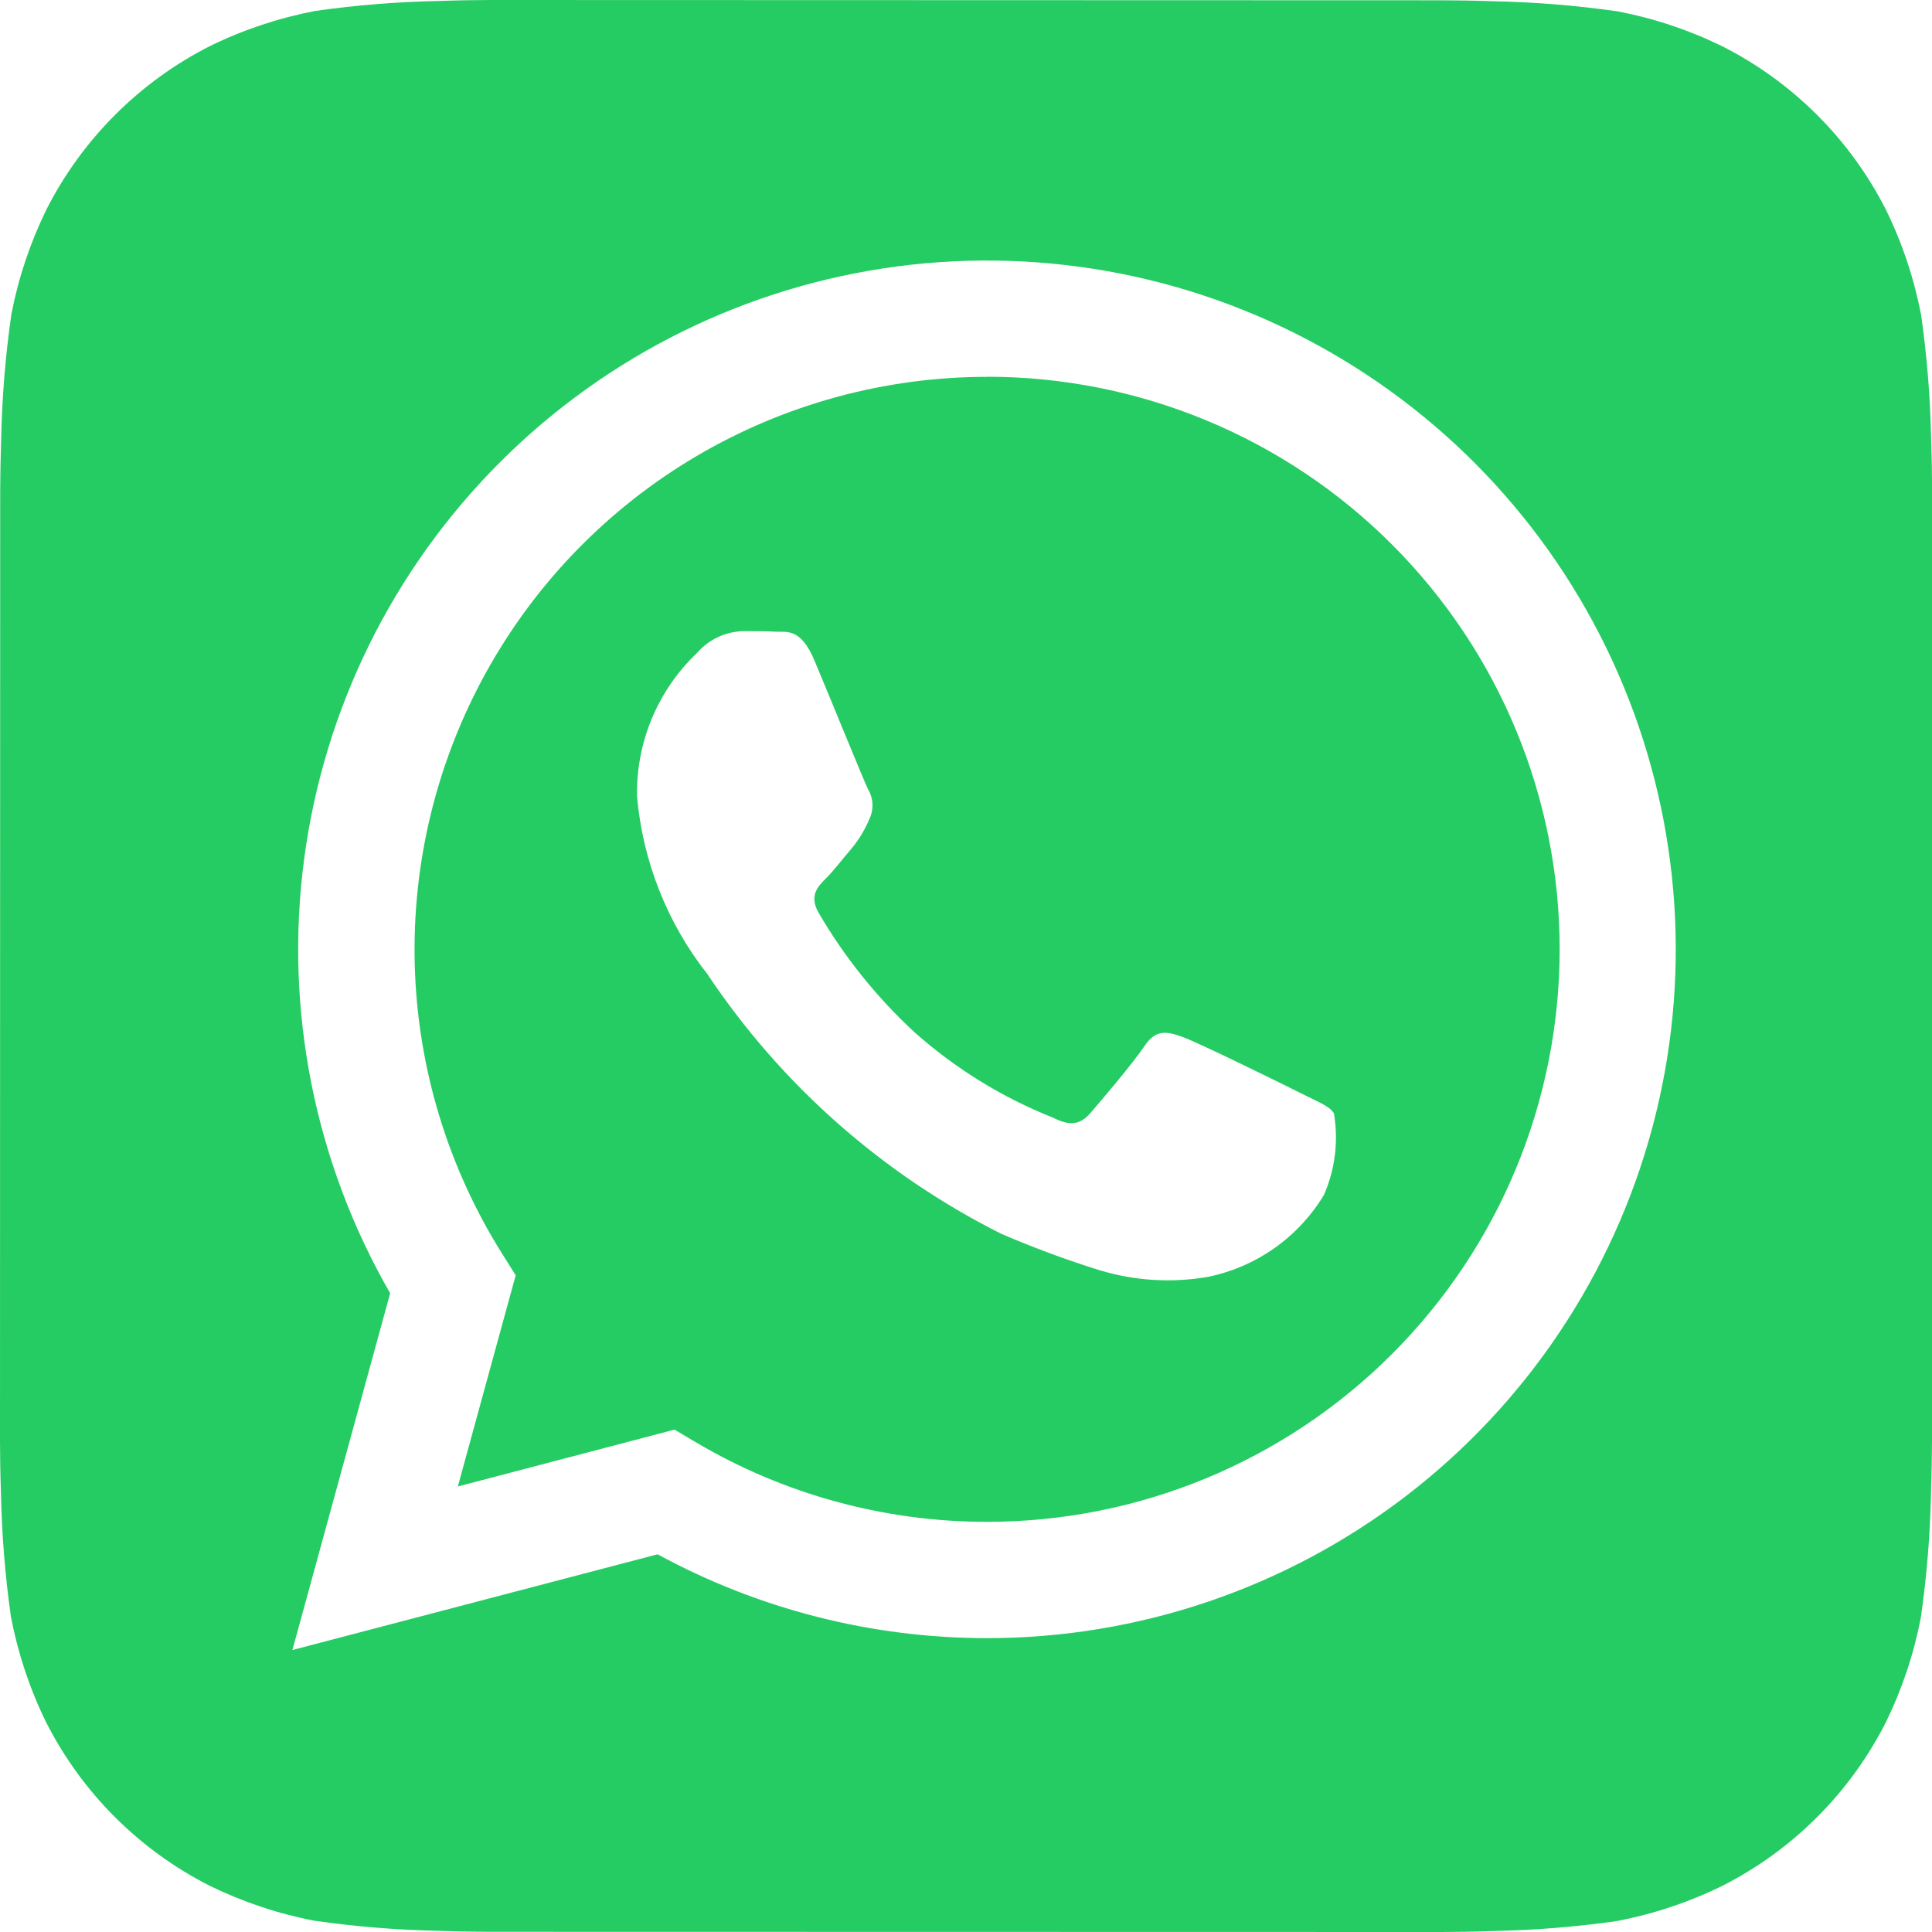
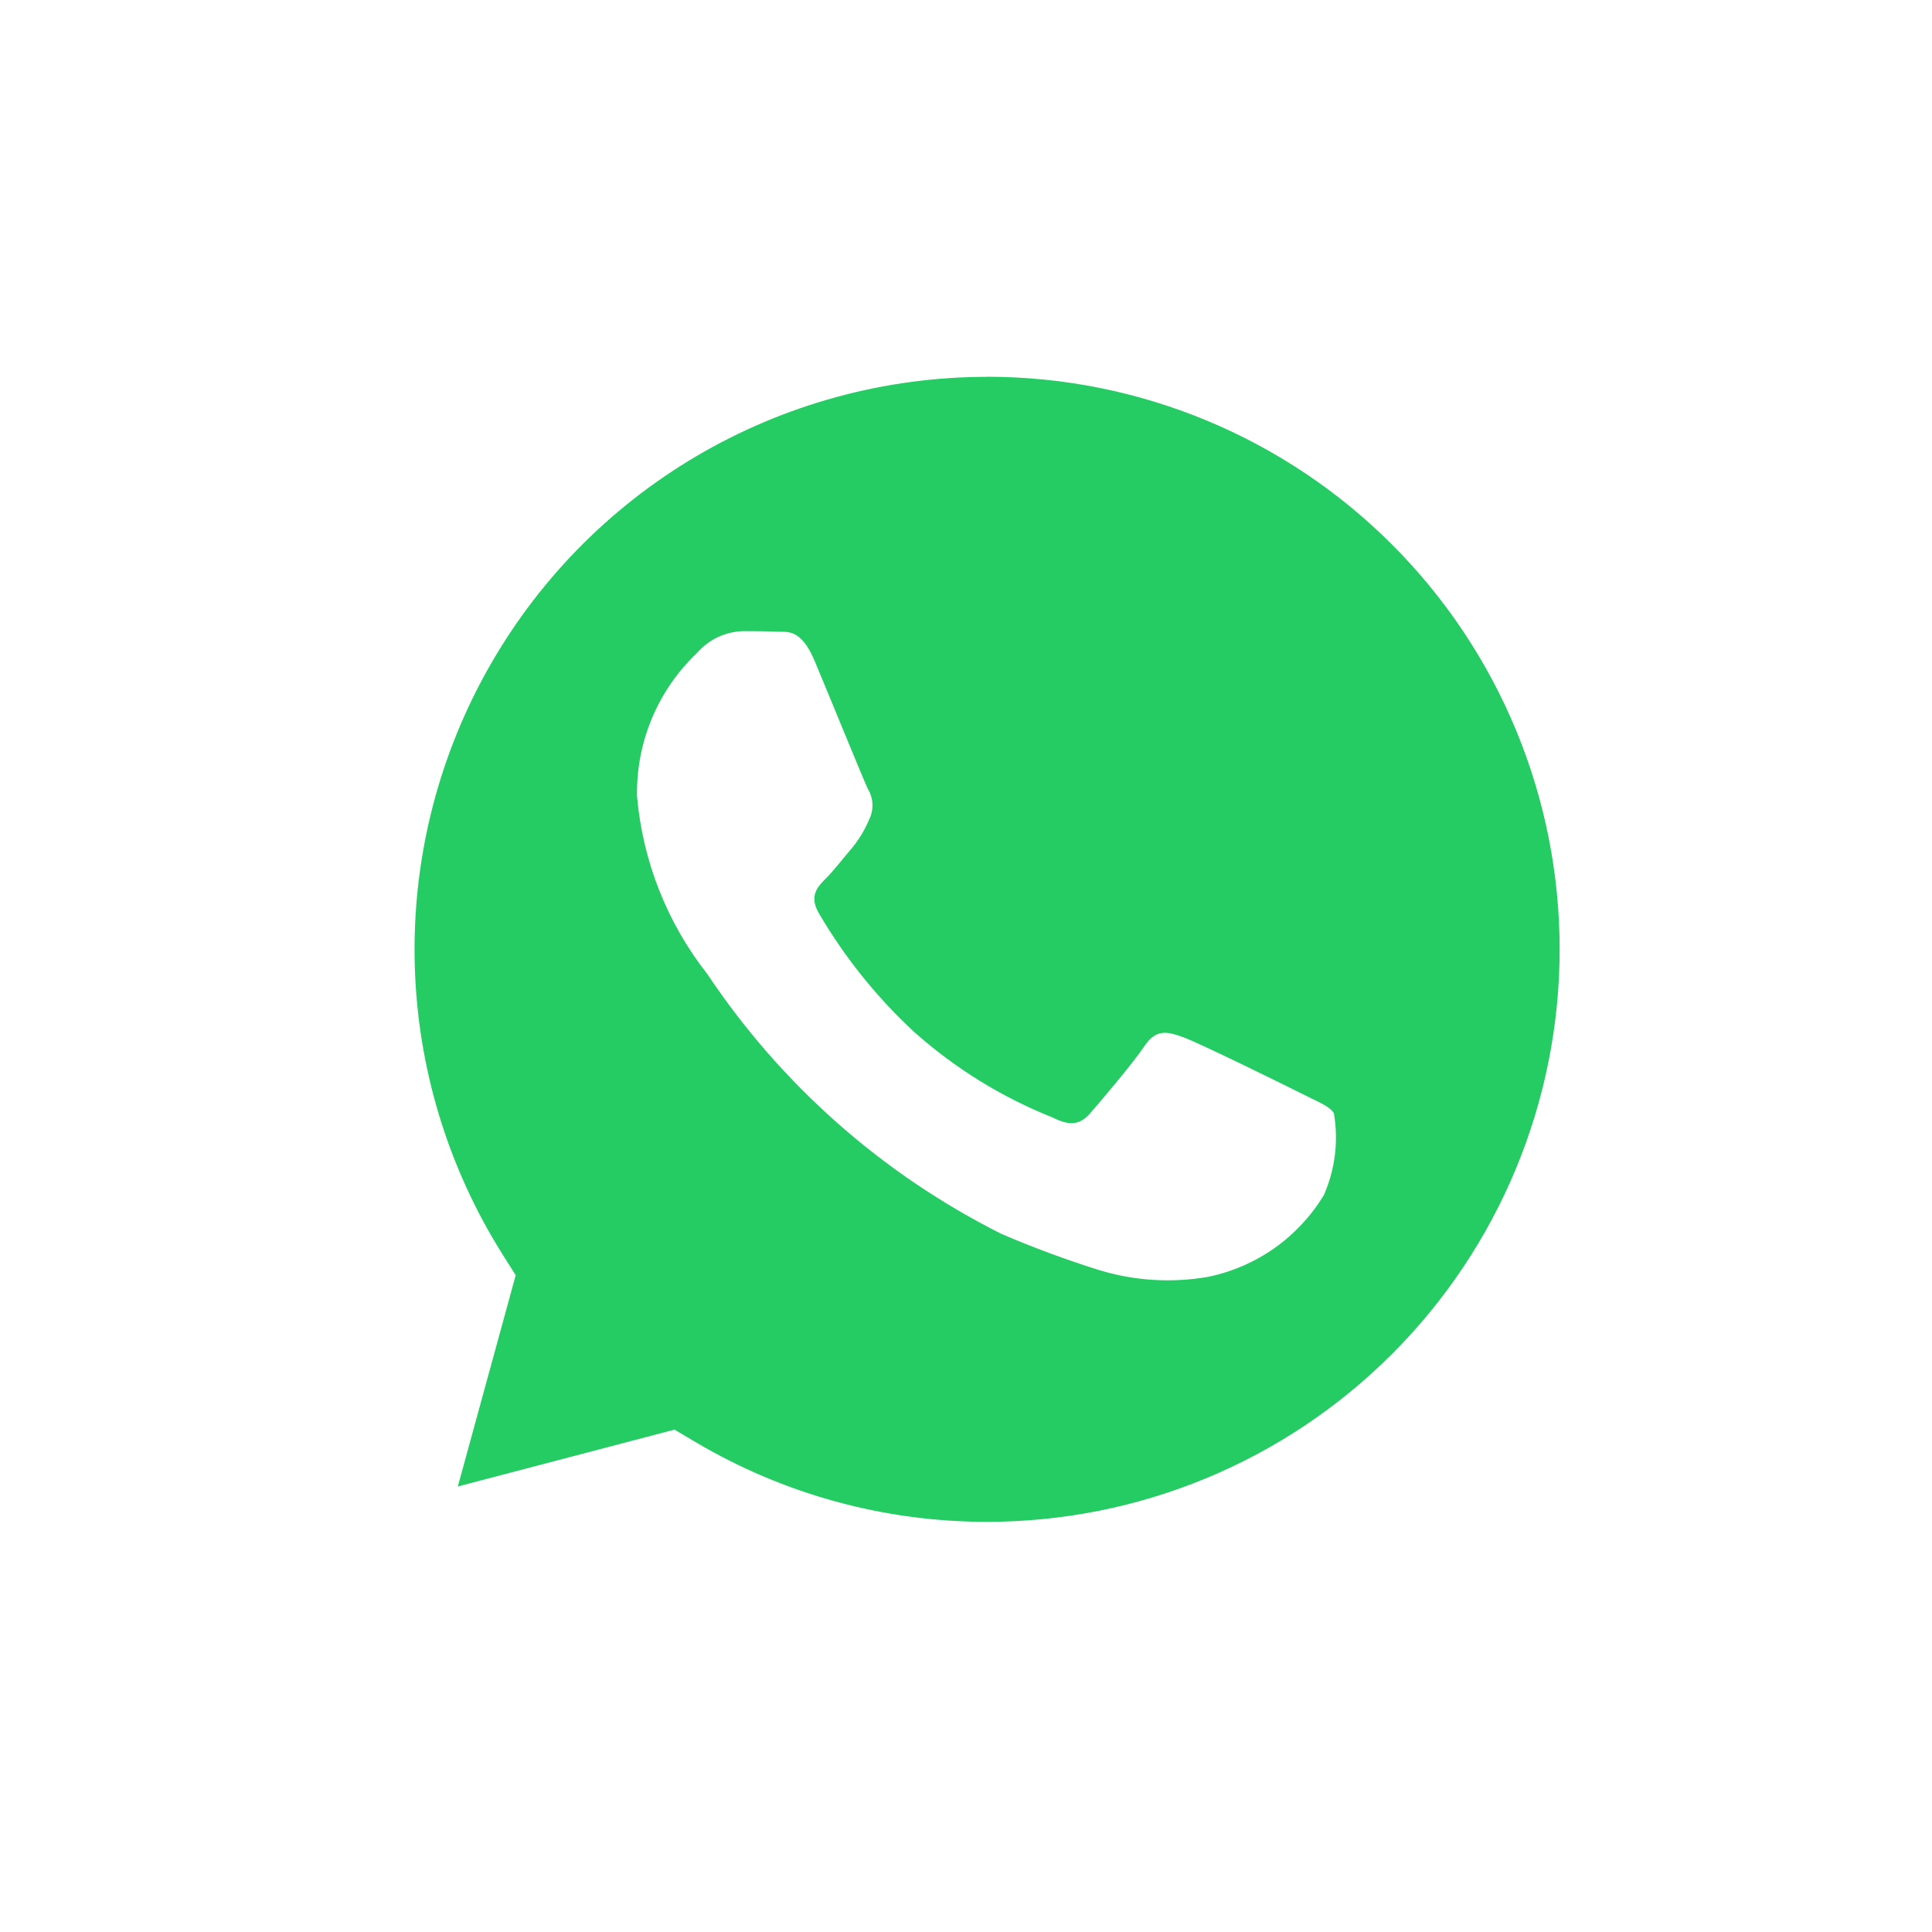
<svg xmlns="http://www.w3.org/2000/svg" width="40" height="40" viewBox="0 0 40 40" fill="none">
-   <path d="M39.982 9.094C39.965 8.236 39.897 7.38 39.776 6.53C39.632 5.774 39.388 5.041 39.05 4.35C38.31 2.889 37.123 1.701 35.662 0.96C34.975 0.623 34.247 0.38 33.496 0.236C32.639 0.113 31.776 0.043 30.912 0.026C30.546 0.012 30.072 0.006 29.852 0.006L10.155 0C9.934 0 9.46 0.006 9.094 0.02C8.236 0.037 7.38 0.105 6.53 0.226C5.774 0.37 5.041 0.614 4.35 0.952C2.889 1.692 1.701 2.879 0.96 4.34C0.624 5.027 0.38 5.755 0.236 6.506C0.112 7.363 0.042 8.226 0.024 9.09C0.012 9.456 0.004 9.931 0.004 10.15L0 29.848C0 30.067 0.006 30.541 0.02 30.907C0.037 31.766 0.105 32.622 0.226 33.472C0.37 34.227 0.614 34.961 0.952 35.652C1.692 37.113 2.879 38.301 4.34 39.042C5.027 39.378 5.755 39.622 6.506 39.766C7.363 39.889 8.226 39.959 9.09 39.976C9.456 39.99 9.931 39.996 10.15 39.996L29.848 40C30.067 40 30.541 39.994 30.907 39.98C31.766 39.963 32.622 39.895 33.472 39.774C34.227 39.63 34.961 39.386 35.652 39.048C37.114 38.308 38.302 37.121 39.044 35.66C39.38 34.973 39.624 34.245 39.768 33.494C39.892 32.638 39.962 31.774 39.98 30.91C39.992 30.544 40 30.07 40 29.849L40.002 10.155C40.002 9.934 39.996 9.46 39.982 9.094ZM20.435 33.916H20.429C18.048 33.915 15.706 33.318 13.615 32.18L6.054 34.162L8.078 26.775C6.511 24.056 5.885 20.895 6.297 17.784C6.709 14.672 8.136 11.783 10.357 9.565C12.577 7.347 15.468 5.924 18.58 5.515C21.692 5.107 24.852 5.737 27.569 7.308C30.287 8.878 32.411 11.301 33.611 14.201C34.811 17.101 35.021 20.317 34.209 23.348C33.396 26.38 31.605 29.059 29.115 30.969C26.625 32.88 23.574 33.916 20.435 33.916Z" fill="#25CC63" />
  <path d="M20.441 7.802C18.323 7.802 16.244 8.369 14.419 9.444C12.594 10.519 11.091 12.064 10.066 13.917C9.04 15.77 8.53 17.864 8.587 19.981C8.645 22.098 9.269 24.161 10.395 25.955L10.677 26.403L9.479 30.776L13.965 29.599L14.397 29.855C16.223 30.937 18.306 31.508 20.429 31.508H20.435C23.579 31.508 26.594 30.26 28.817 28.037C31.041 25.815 32.29 22.8 32.291 19.656C32.291 16.512 31.043 13.497 28.82 11.274C26.598 9.05 23.583 7.801 20.439 7.8L20.441 7.802ZM27.409 24.743C27.147 25.176 26.798 25.55 26.385 25.842C25.971 26.133 25.501 26.336 25.005 26.437C24.256 26.566 23.488 26.518 22.761 26.297C22.072 26.082 21.394 25.831 20.731 25.545C18.27 24.31 16.173 22.457 14.645 20.167C13.811 19.107 13.305 17.826 13.189 16.483C13.179 15.928 13.285 15.378 13.5 14.866C13.715 14.355 14.034 13.894 14.437 13.513C14.556 13.377 14.702 13.267 14.865 13.19C15.029 13.114 15.206 13.072 15.387 13.067C15.623 13.067 15.861 13.067 16.069 13.079C16.289 13.089 16.581 12.995 16.869 13.691C17.169 14.403 17.881 16.157 17.969 16.335C18.025 16.428 18.058 16.534 18.063 16.643C18.068 16.752 18.046 16.861 17.999 16.959C17.909 17.173 17.789 17.373 17.643 17.553C17.463 17.761 17.269 18.017 17.109 18.177C16.929 18.355 16.745 18.547 16.951 18.903C17.486 19.819 18.154 20.651 18.933 21.371C19.778 22.123 20.748 22.721 21.799 23.139C22.155 23.319 22.363 23.287 22.571 23.049C22.779 22.811 23.461 22.009 23.699 21.653C23.937 21.297 24.173 21.357 24.499 21.475C24.825 21.593 26.579 22.455 26.935 22.635C27.291 22.815 27.529 22.901 27.617 23.049C27.715 23.622 27.643 24.211 27.409 24.743Z" fill="#25CC63" />
</svg>